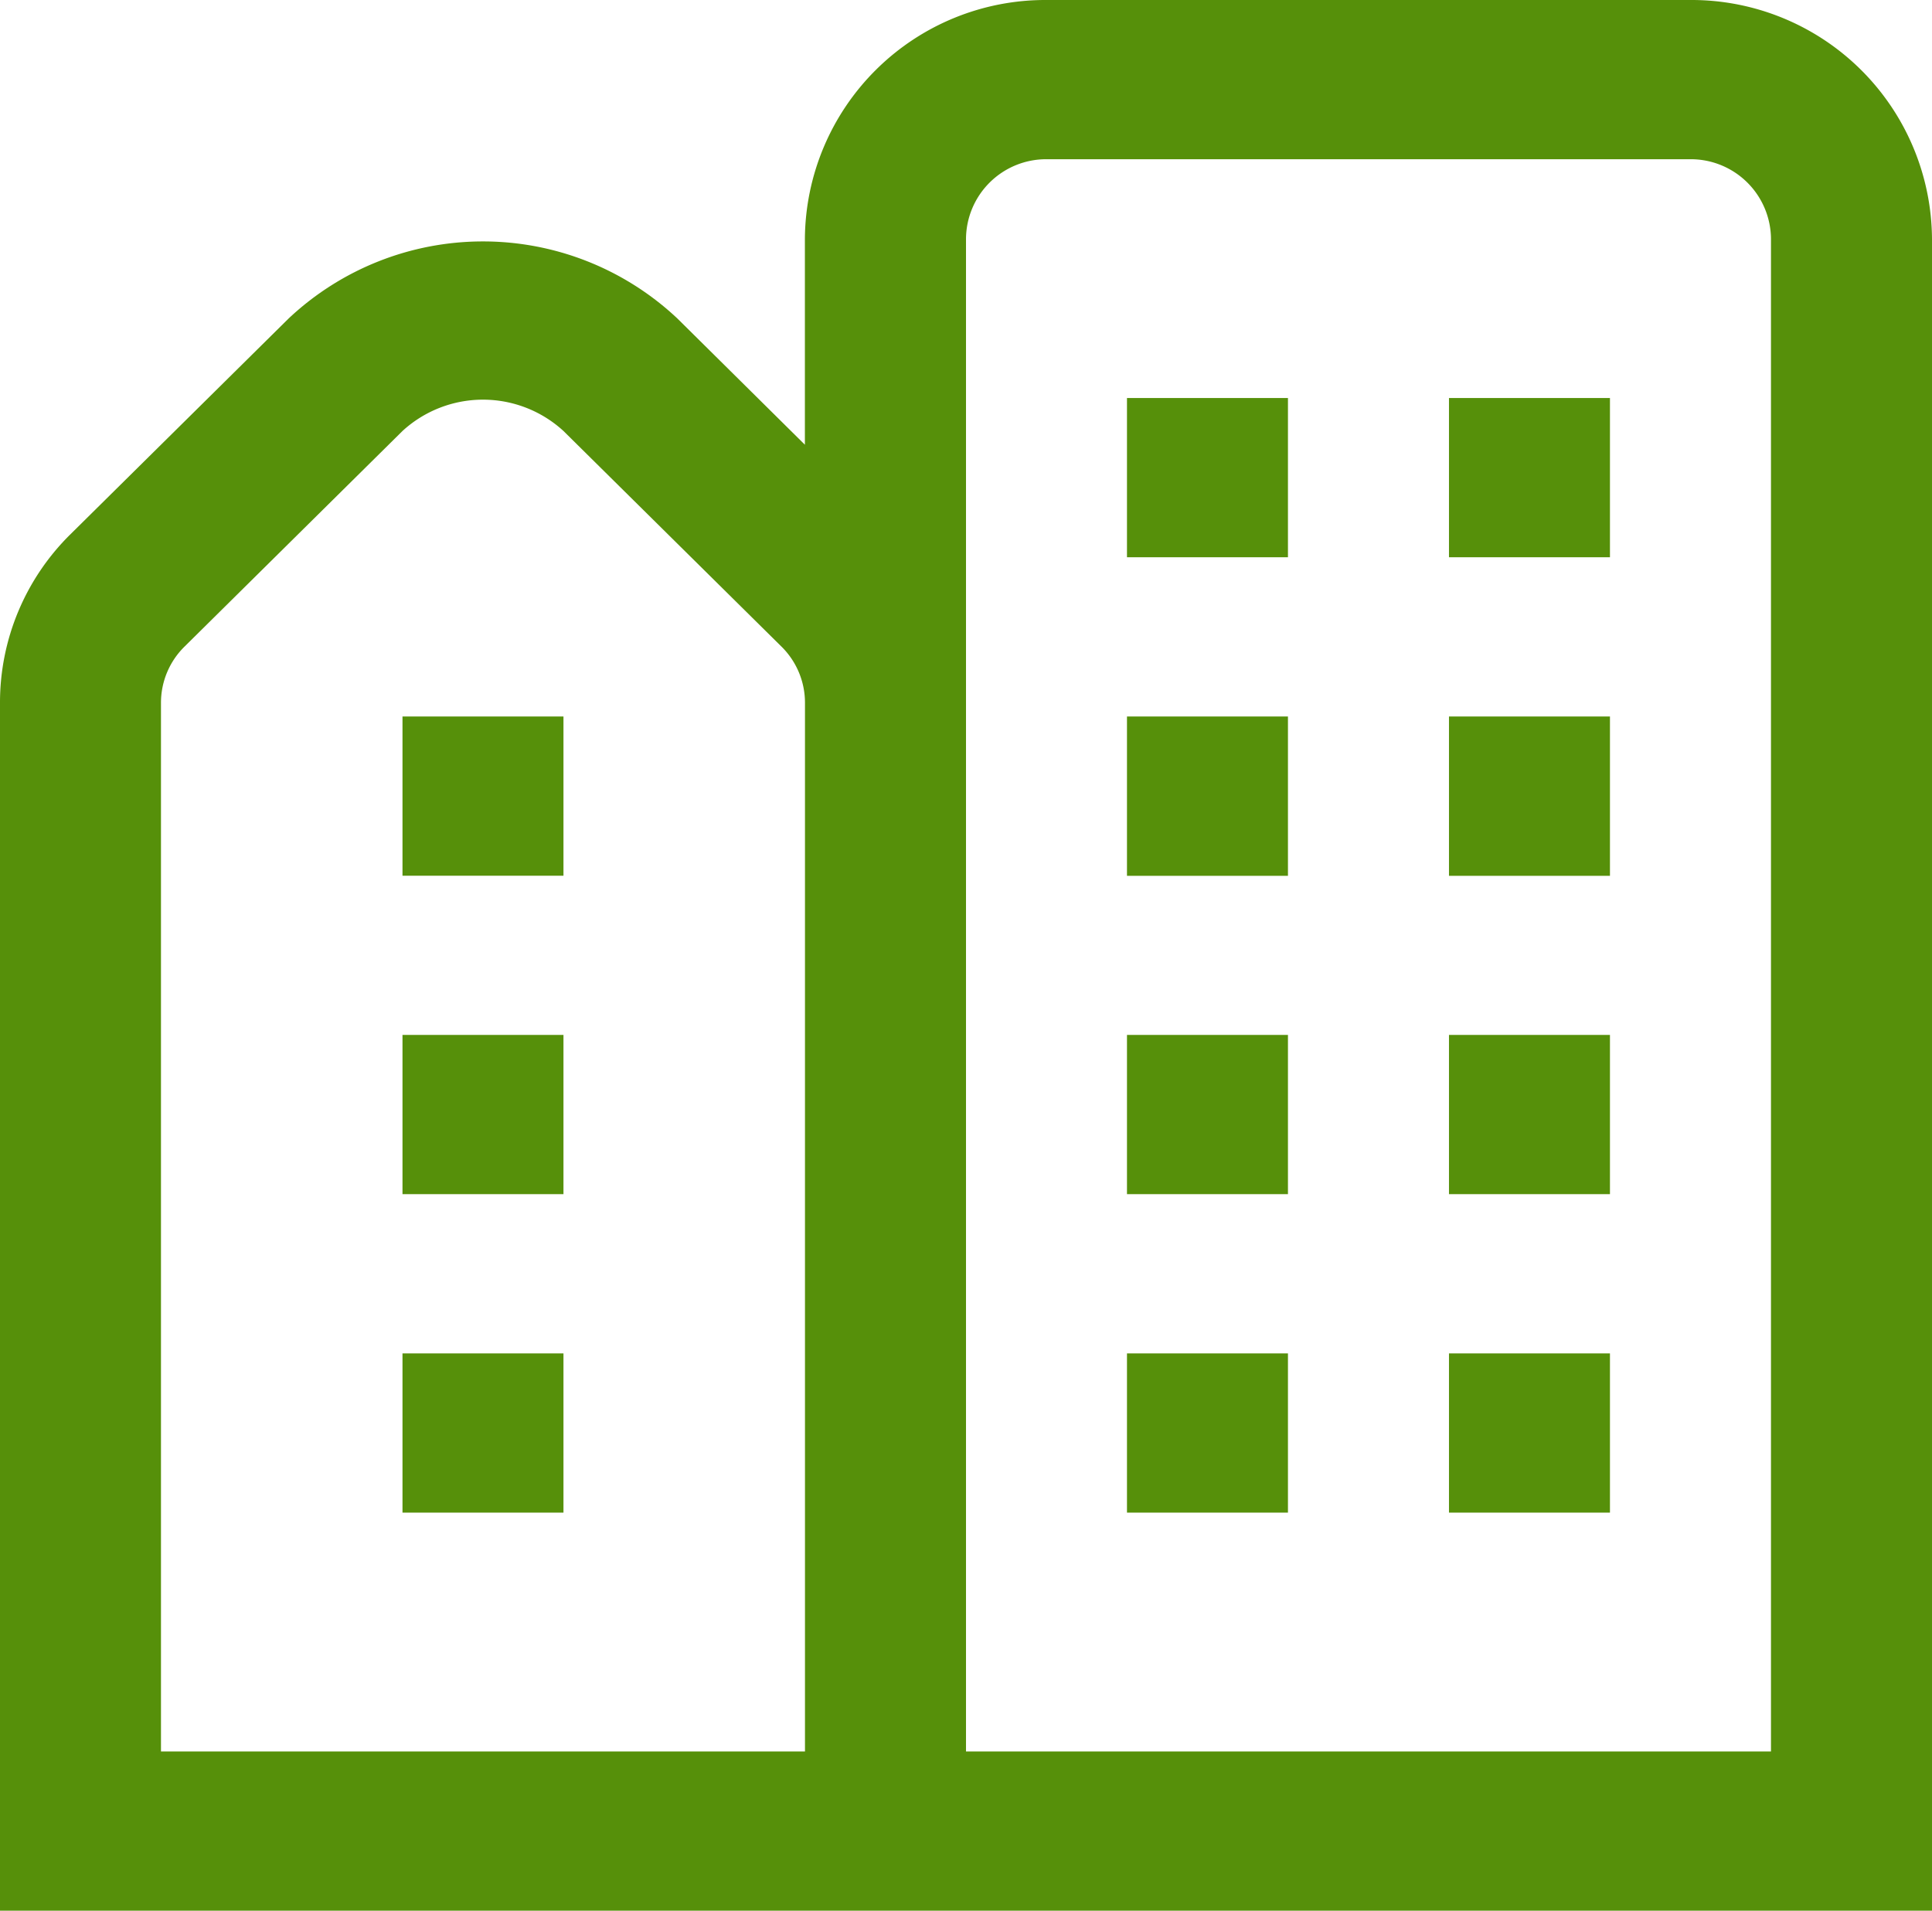
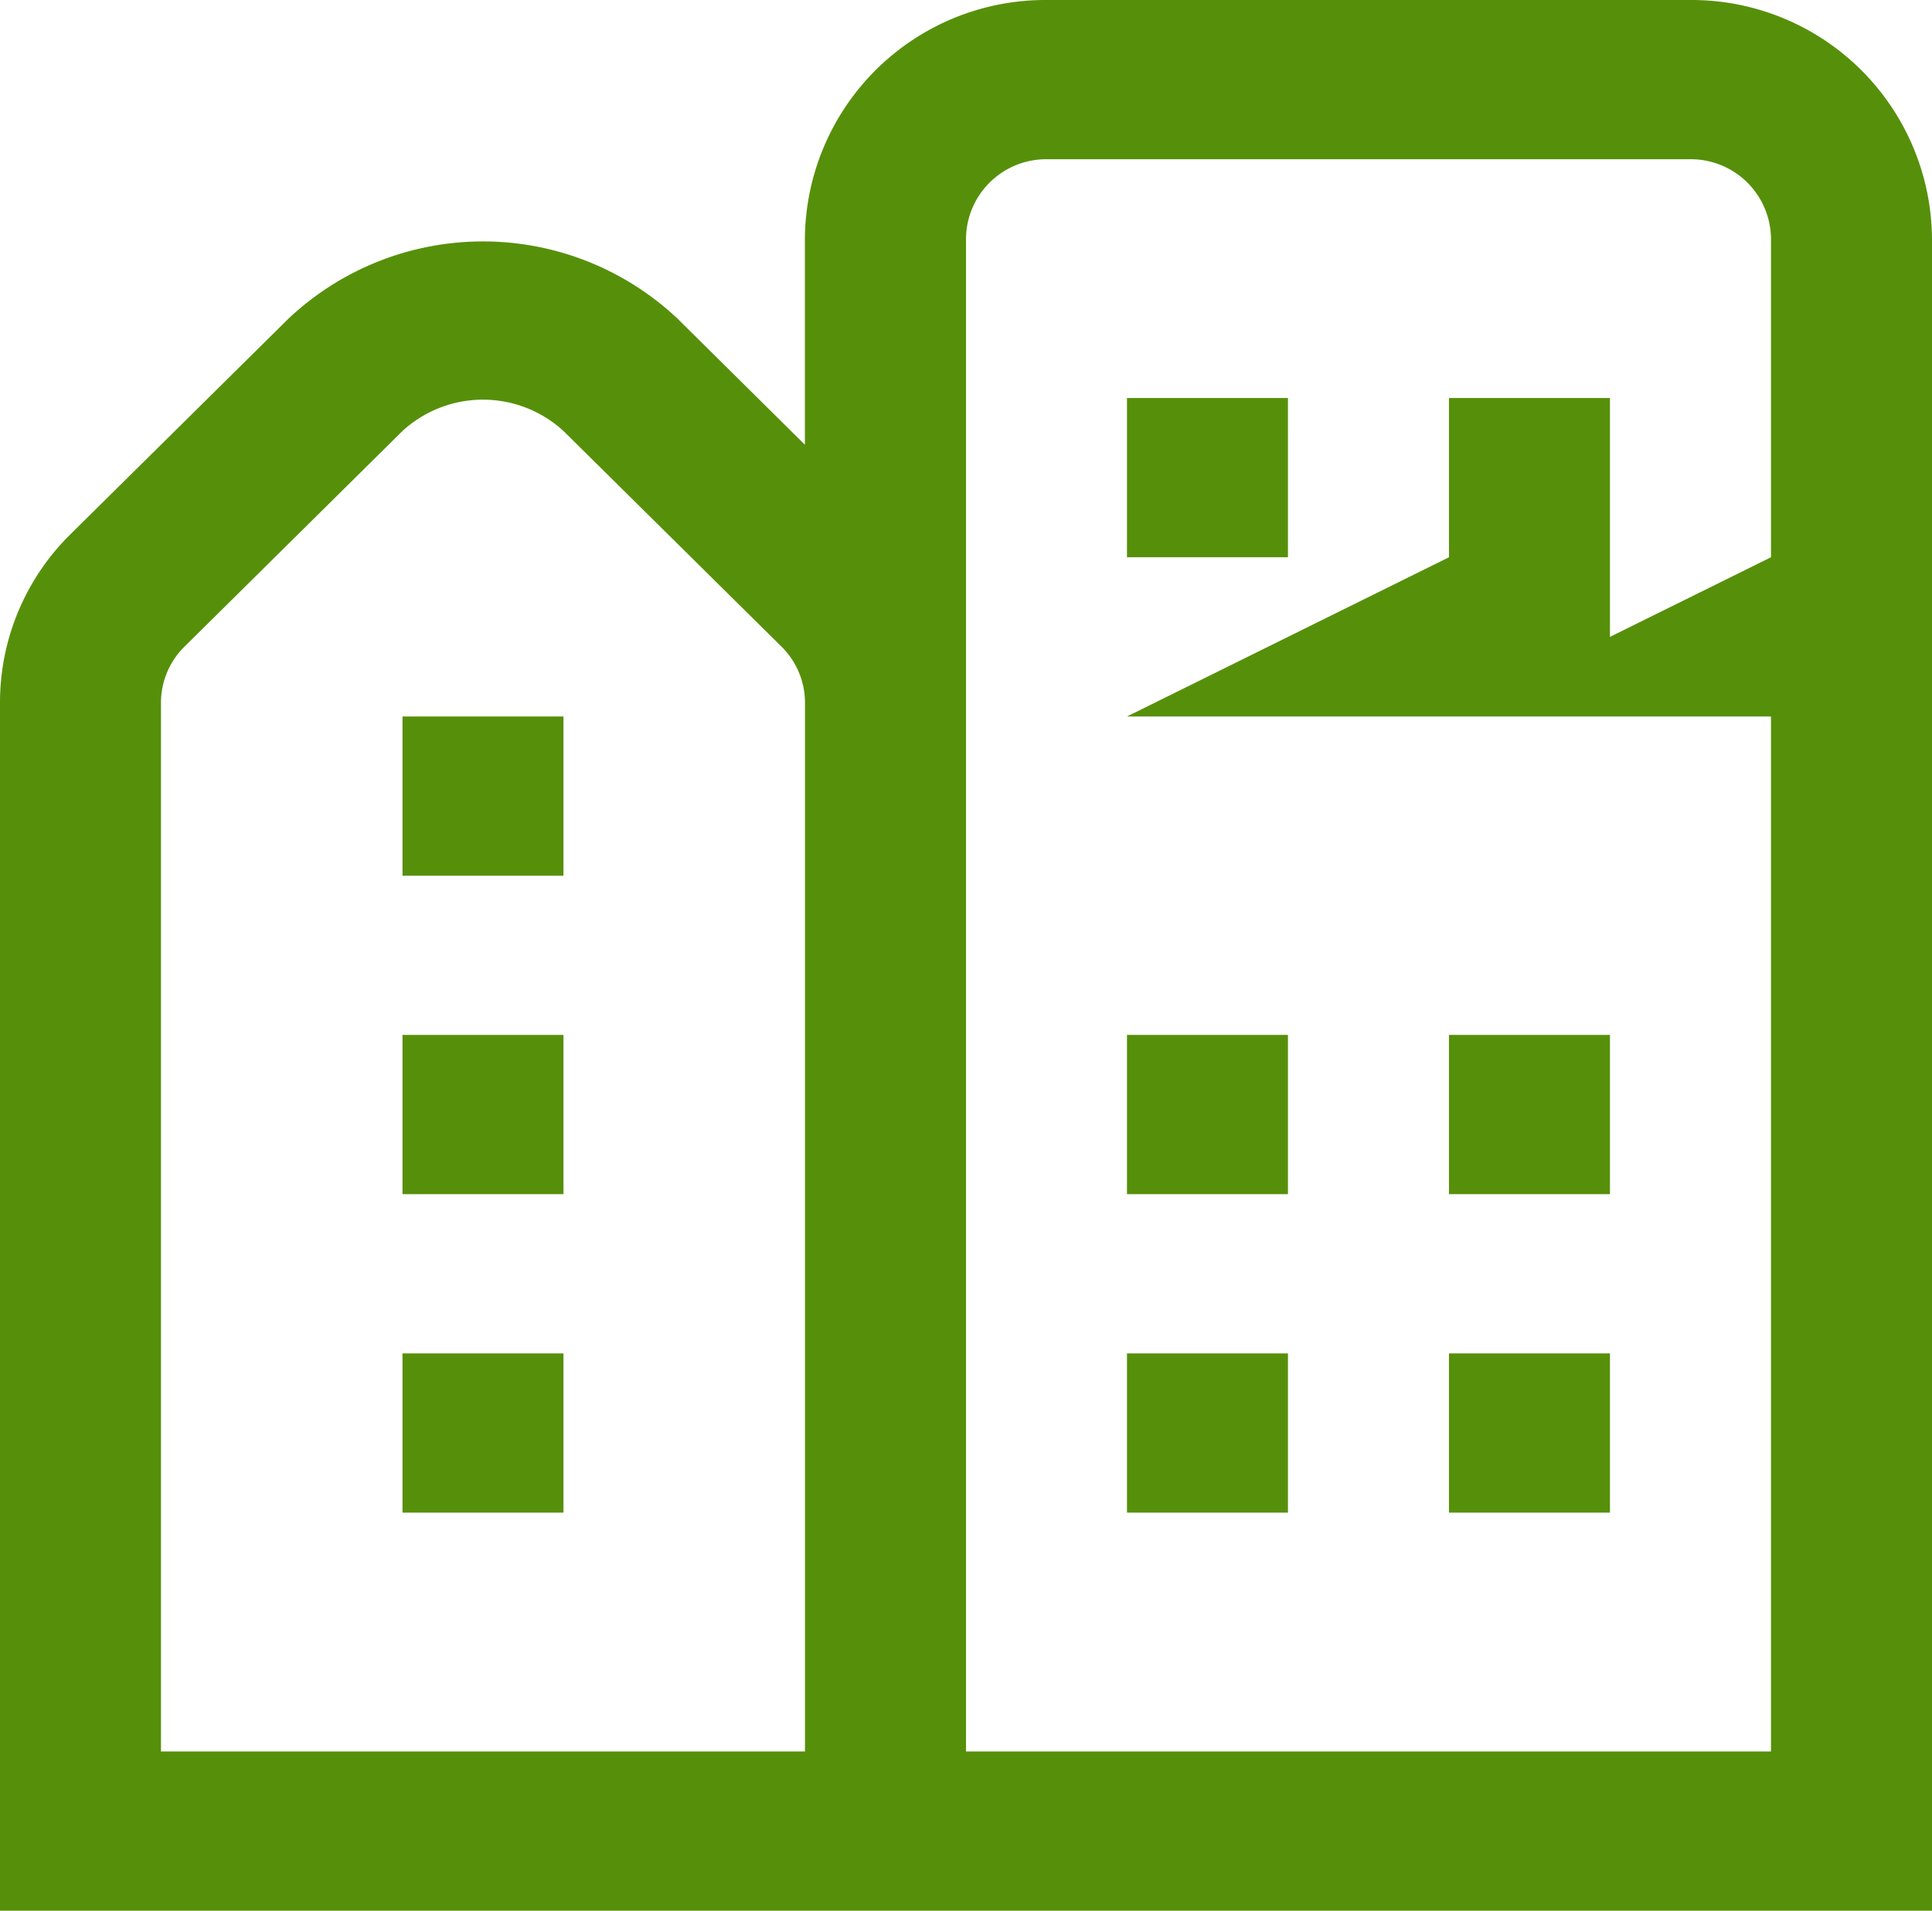
<svg xmlns="http://www.w3.org/2000/svg" width="45.438" height="44.94" viewBox="0 0 45.438 44.94">
-   <path id="city" d="M26.505,24.342h3.786v3.745H26.505Zm7.573,3.745h3.786V24.342H34.078Zm-7.573,7.49h3.786V31.832H26.505Zm7.573,0h3.786V31.832H34.078Zm-7.573-22.47h3.786V9.362H26.505Zm7.573,0h3.786V9.362H34.078ZM26.505,20.6h3.786V16.852H26.505Zm7.573,0h3.786V16.852H34.078ZM45.438,5.617V44.94H0V16.532a5.553,5.553,0,0,1,1.664-3.973L6.789,7.49a6.671,6.671,0,0,1,9.141,0l3,2.97V5.617A5.656,5.656,0,0,1,24.612,0H39.758A5.656,5.656,0,0,1,45.438,5.617ZM18.932,16.532a1.854,1.854,0,0,0-.555-1.326l-5.125-5.069a2.8,2.8,0,0,0-3.786,0L4.341,15.207a1.851,1.851,0,0,0-.555,1.326V41.195H18.932ZM41.651,5.617a1.886,1.886,0,0,0-1.893-1.872H24.612a1.886,1.886,0,0,0-1.893,1.872V41.195H41.651ZM9.466,28.087h3.786V24.342H9.466Zm0-7.49h3.786V16.852H9.466Zm0,14.98h3.786V31.832H9.466Z" fill="#56900a" />
+   <path id="city" d="M26.505,24.342h3.786v3.745H26.505Zm7.573,3.745h3.786V24.342H34.078Zm-7.573,7.49h3.786V31.832H26.505Zm7.573,0h3.786V31.832H34.078Zm-7.573-22.47h3.786V9.362H26.505Zm7.573,0h3.786V9.362H34.078Zh3.786V16.852H26.505Zm7.573,0h3.786V16.852H34.078ZM45.438,5.617V44.94H0V16.532a5.553,5.553,0,0,1,1.664-3.973L6.789,7.49a6.671,6.671,0,0,1,9.141,0l3,2.97V5.617A5.656,5.656,0,0,1,24.612,0H39.758A5.656,5.656,0,0,1,45.438,5.617ZM18.932,16.532a1.854,1.854,0,0,0-.555-1.326l-5.125-5.069a2.8,2.8,0,0,0-3.786,0L4.341,15.207a1.851,1.851,0,0,0-.555,1.326V41.195H18.932ZM41.651,5.617a1.886,1.886,0,0,0-1.893-1.872H24.612a1.886,1.886,0,0,0-1.893,1.872V41.195H41.651ZM9.466,28.087h3.786V24.342H9.466Zm0-7.49h3.786V16.852H9.466Zm0,14.98h3.786V31.832H9.466Z" fill="#56900a" />
</svg>